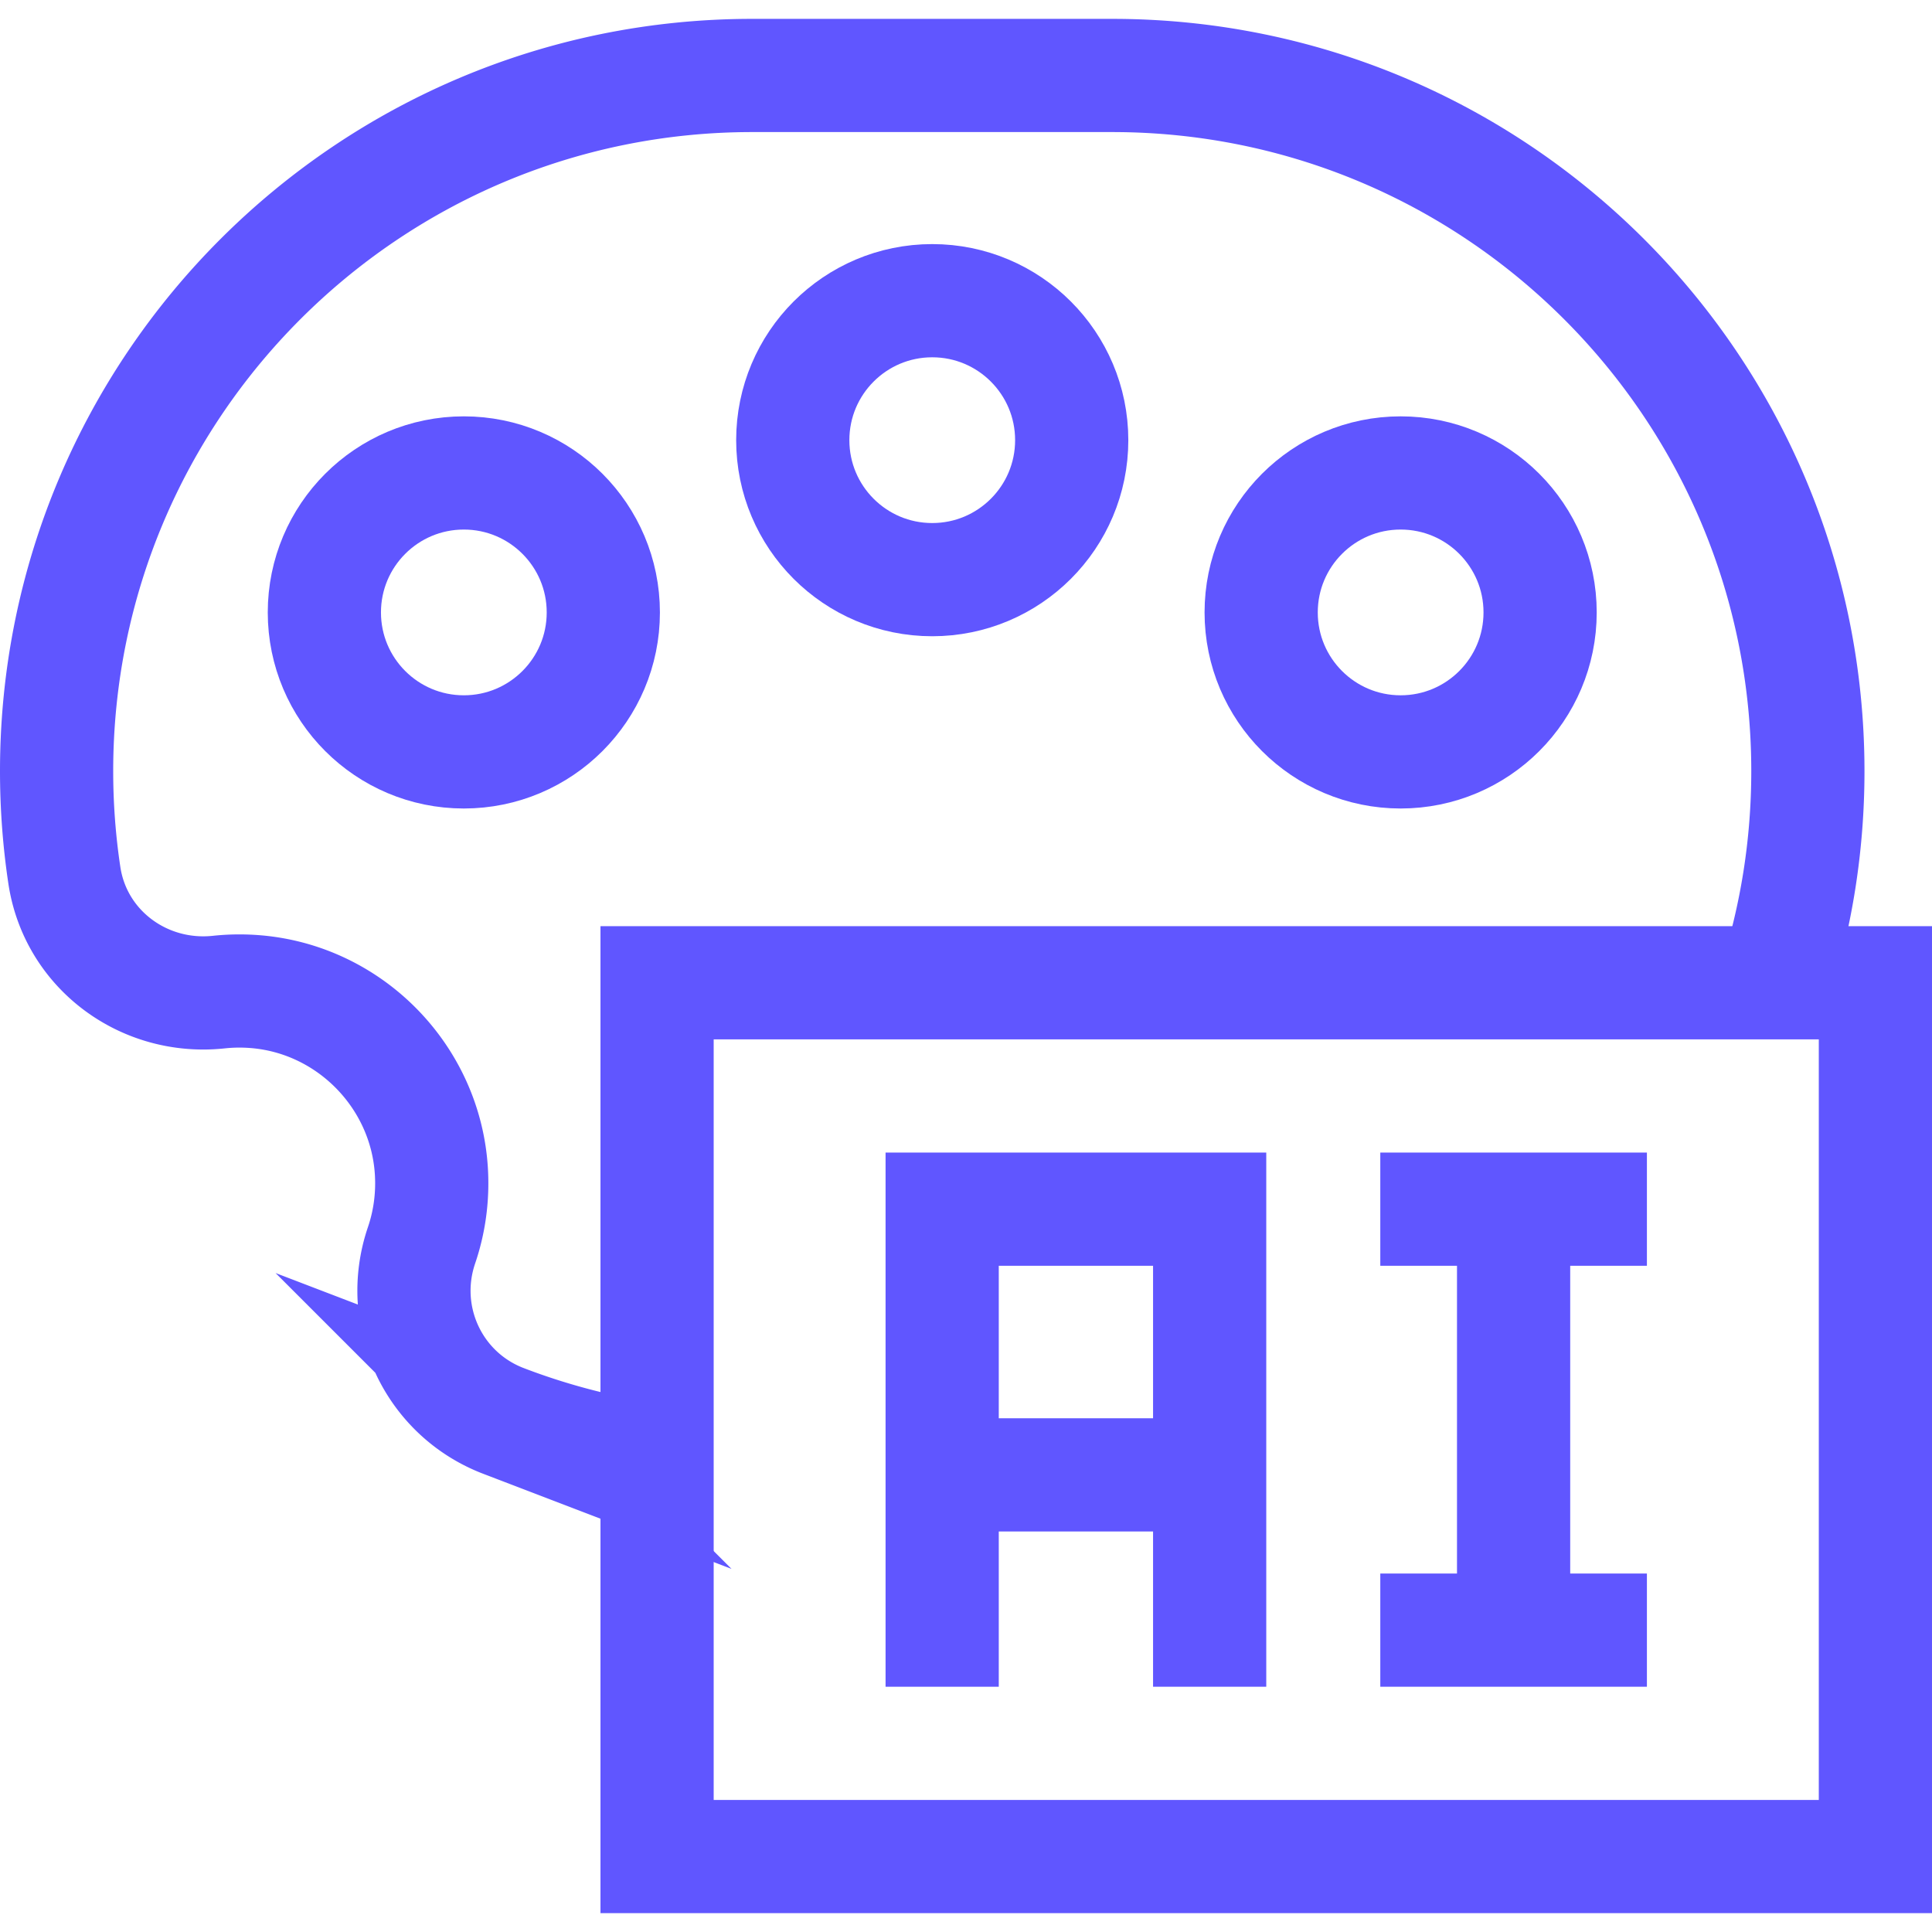
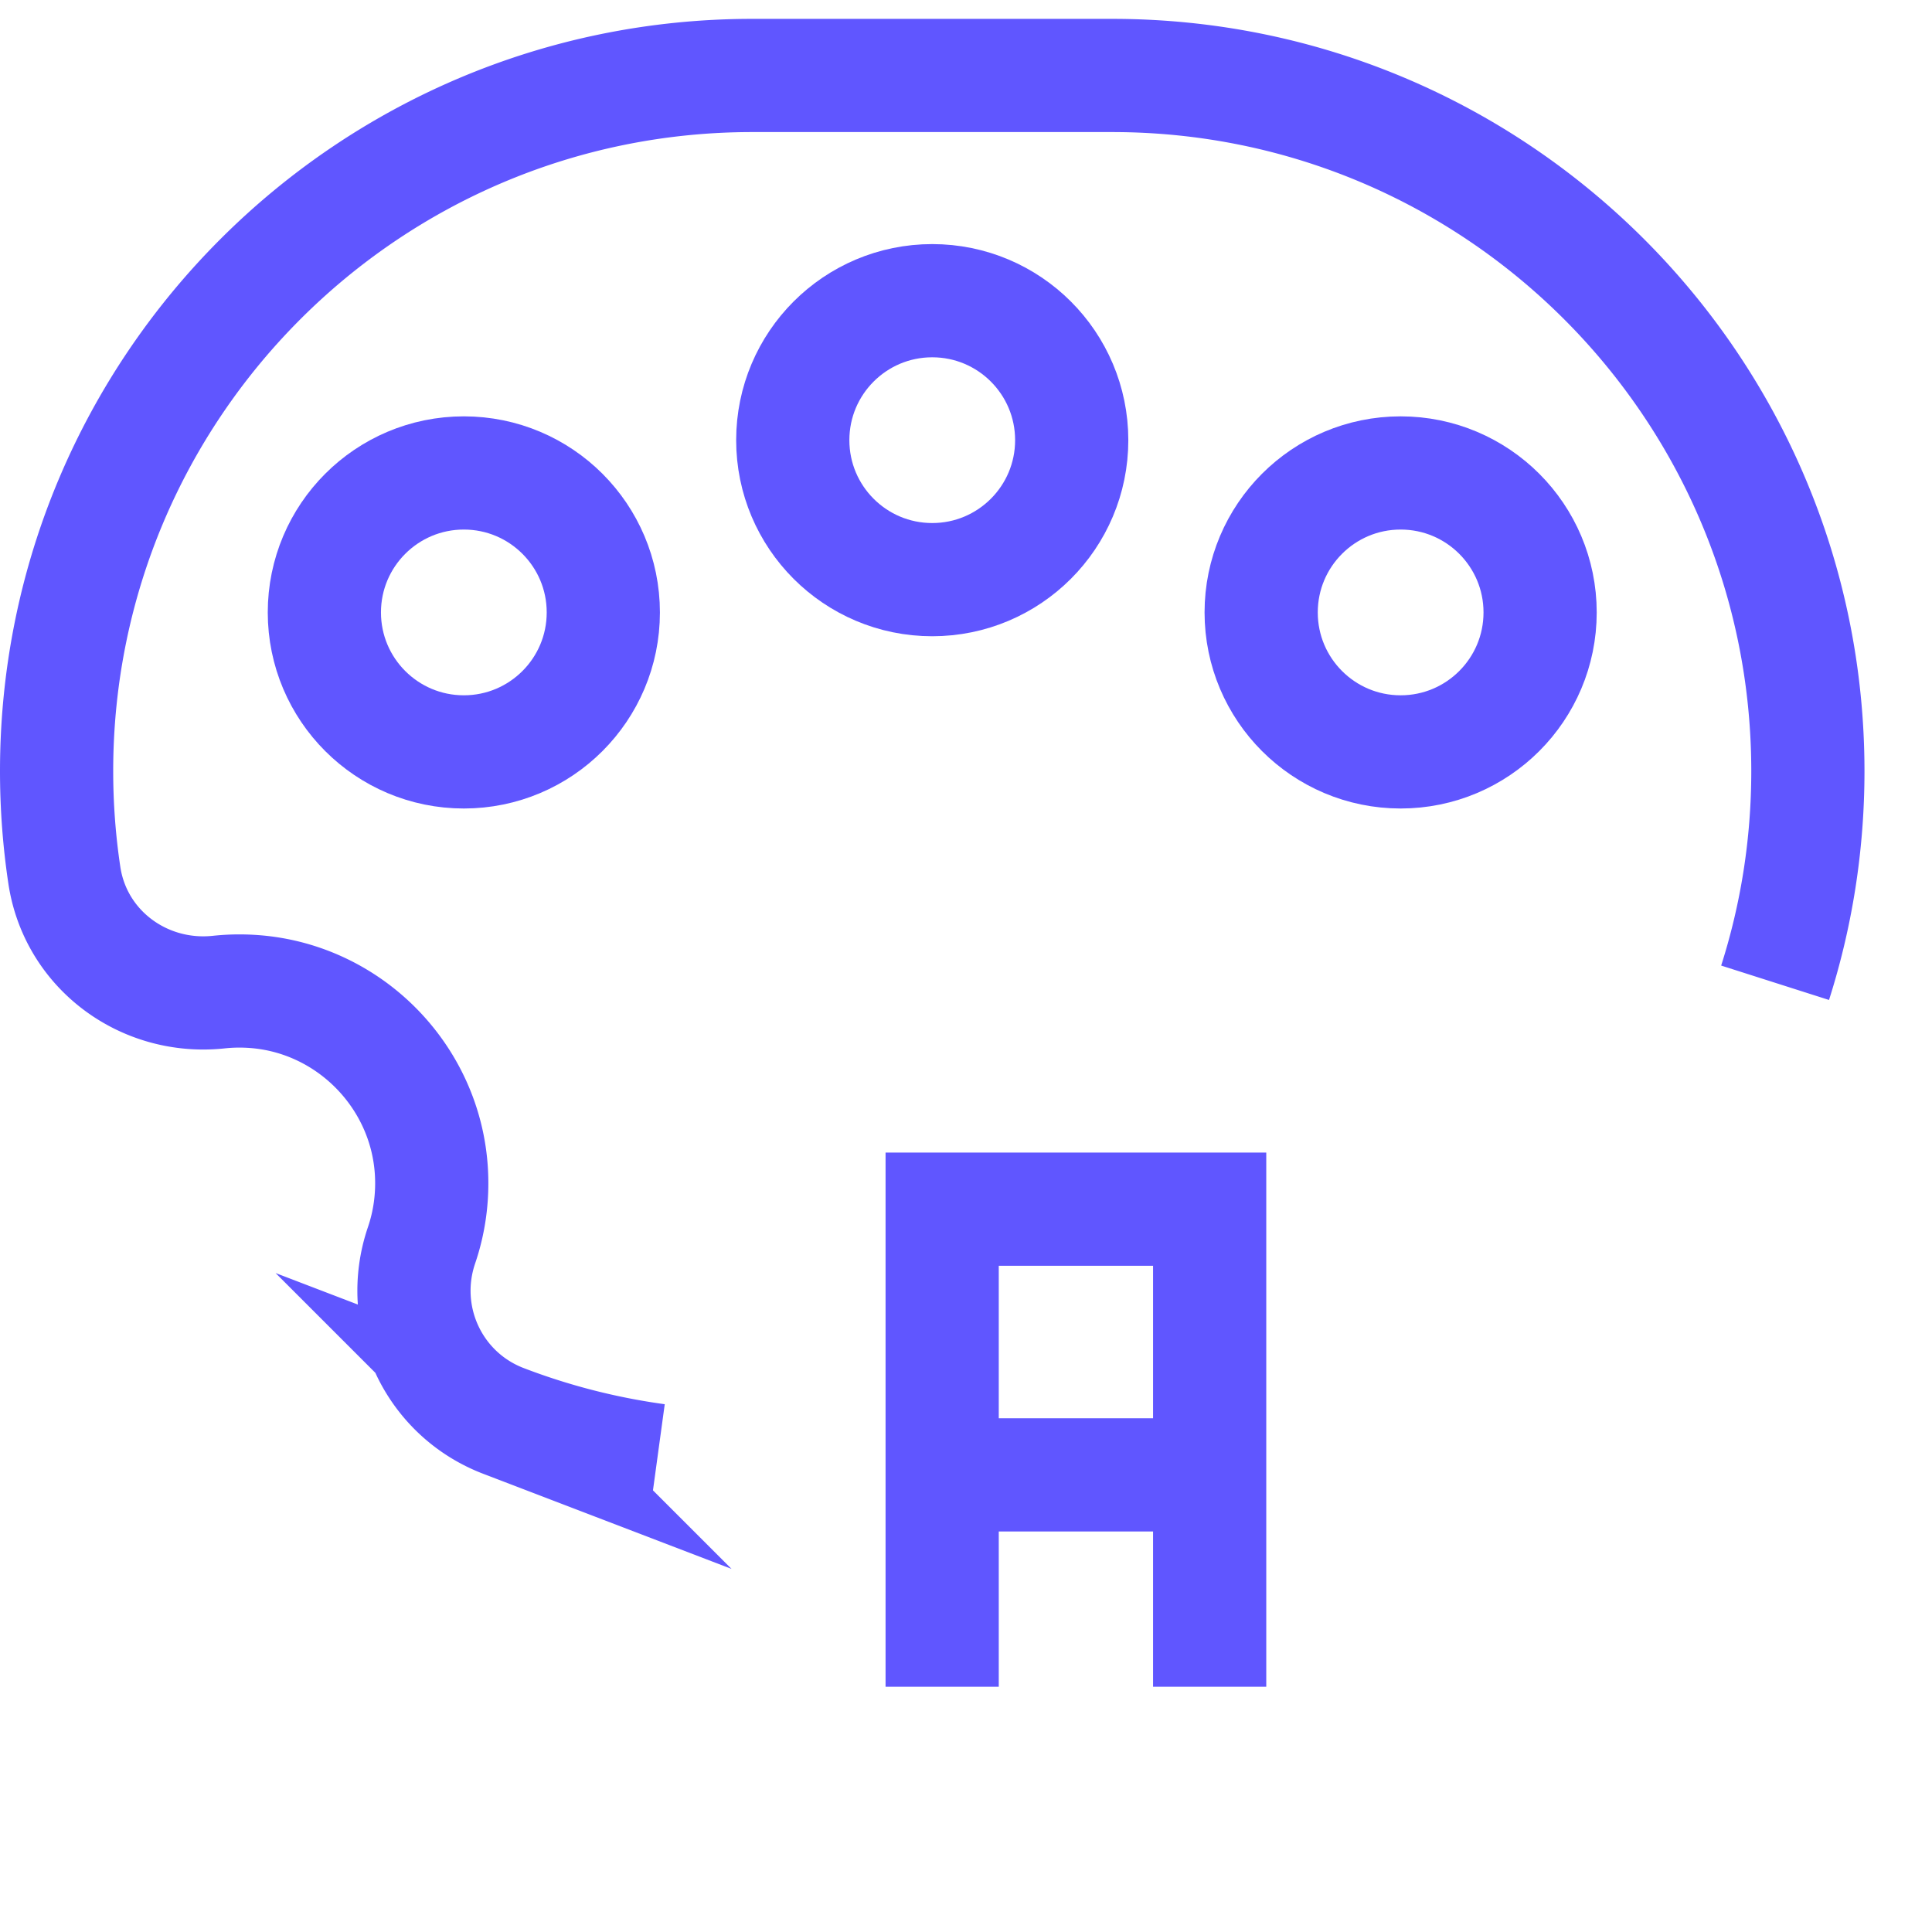
<svg xmlns="http://www.w3.org/2000/svg" width="512" height="512" x="0" y="0" viewBox="0 0 512 512" style="enable-background:new 0 0 512 512" xml:space="preserve" class="">
  <g>
    <path d="M470.418 260.443c5.642-17.686 8.688-36.532 8.688-56.089C479.106 102.538 396.568 20 294.752 20h-95.397C97.538 19.999 15 102.537 15 204.353c0 9.383.702 18.602 2.055 27.608 2.961 19.707 21.107 33.074 40.923 30.956a51.898 51.898 0 0 1 9.353-.147c25.22 1.867 45.467 22.419 46.991 47.662.415 6.879-.536 13.484-2.608 19.57-6.436 18.907 3.077 39.424 21.728 46.568a183.075 183.075 0 0 0 40.69 10.425" style="stroke-width:30;stroke-miterlimit:10;" fill="none" stroke="#6056ff" stroke-width="30" stroke-miterlimit="10" data-original="#000000" opacity="1" class="" />
-     <path d="M219.787 214.788h231.558v322.869H219.787z" style="stroke-width:30;stroke-miterlimit:10;" transform="rotate(-90 335.566 376.222)" fill="none" stroke="#6056ff" stroke-width="30" stroke-miterlimit="10" data-original="#000000" opacity="1" class="" />
    <path d="M320.573 432.001V320.443h-70.889v111.558" style="stroke-width:30;stroke-linecap:square;stroke-miterlimit:10;" fill="none" stroke="#6056ff" stroke-width="30" stroke-linecap="square" stroke-miterlimit="10" data-original="#000000" opacity="1" class="" />
    <path d="M320.573 390.857h-70.889" style="stroke-width:30;stroke-miterlimit:10;" fill="none" stroke="#6056ff" stroke-width="30" stroke-miterlimit="10" data-original="#000000" opacity="1" class="" />
-     <path d="M401.12 320.443v111.558M380.793 320.443h40.655M380.793 432.001h40.655" style="stroke-width:30;stroke-linecap:square;stroke-miterlimit:10;" fill="none" stroke="#6056ff" stroke-width="30" stroke-linecap="square" stroke-miterlimit="10" data-original="#000000" opacity="1" class="" />
    <circle cx="122.922" cy="162.299" r="36.962" style="stroke-width:30;stroke-miterlimit:10;" fill="none" stroke="#6056ff" stroke-width="30" stroke-miterlimit="10" data-original="#000000" opacity="1" class="" />
    <circle cx="371.184" cy="162.299" r="36.962" style="stroke-width:30;stroke-miterlimit:10;" fill="none" stroke="#6056ff" stroke-width="30" stroke-miterlimit="10" data-original="#000000" opacity="1" class="" />
    <circle cx="247.053" cy="116.649" r="36.962" style="stroke-width:30;stroke-miterlimit:10;" fill="none" stroke="#6056ff" stroke-width="30" stroke-miterlimit="10" data-original="#000000" opacity="1" class="" />
  </g>
</svg>